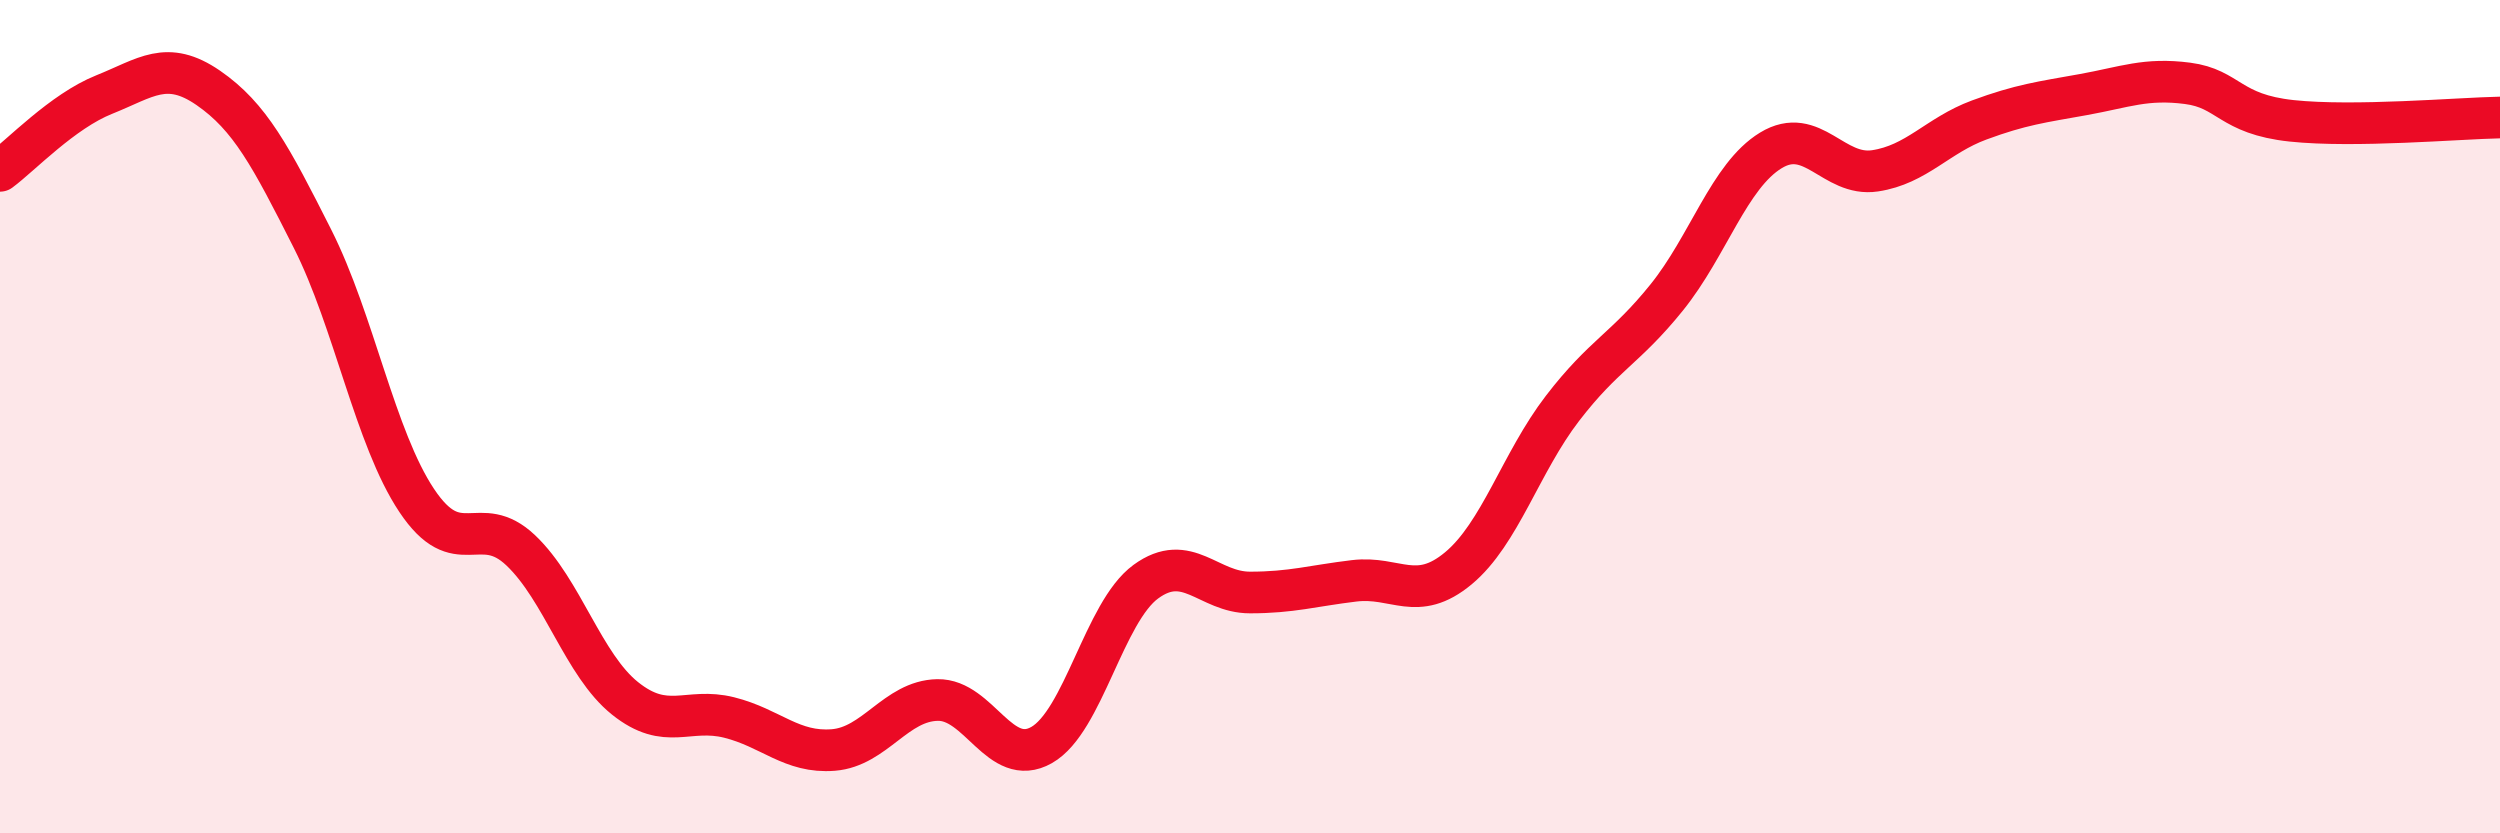
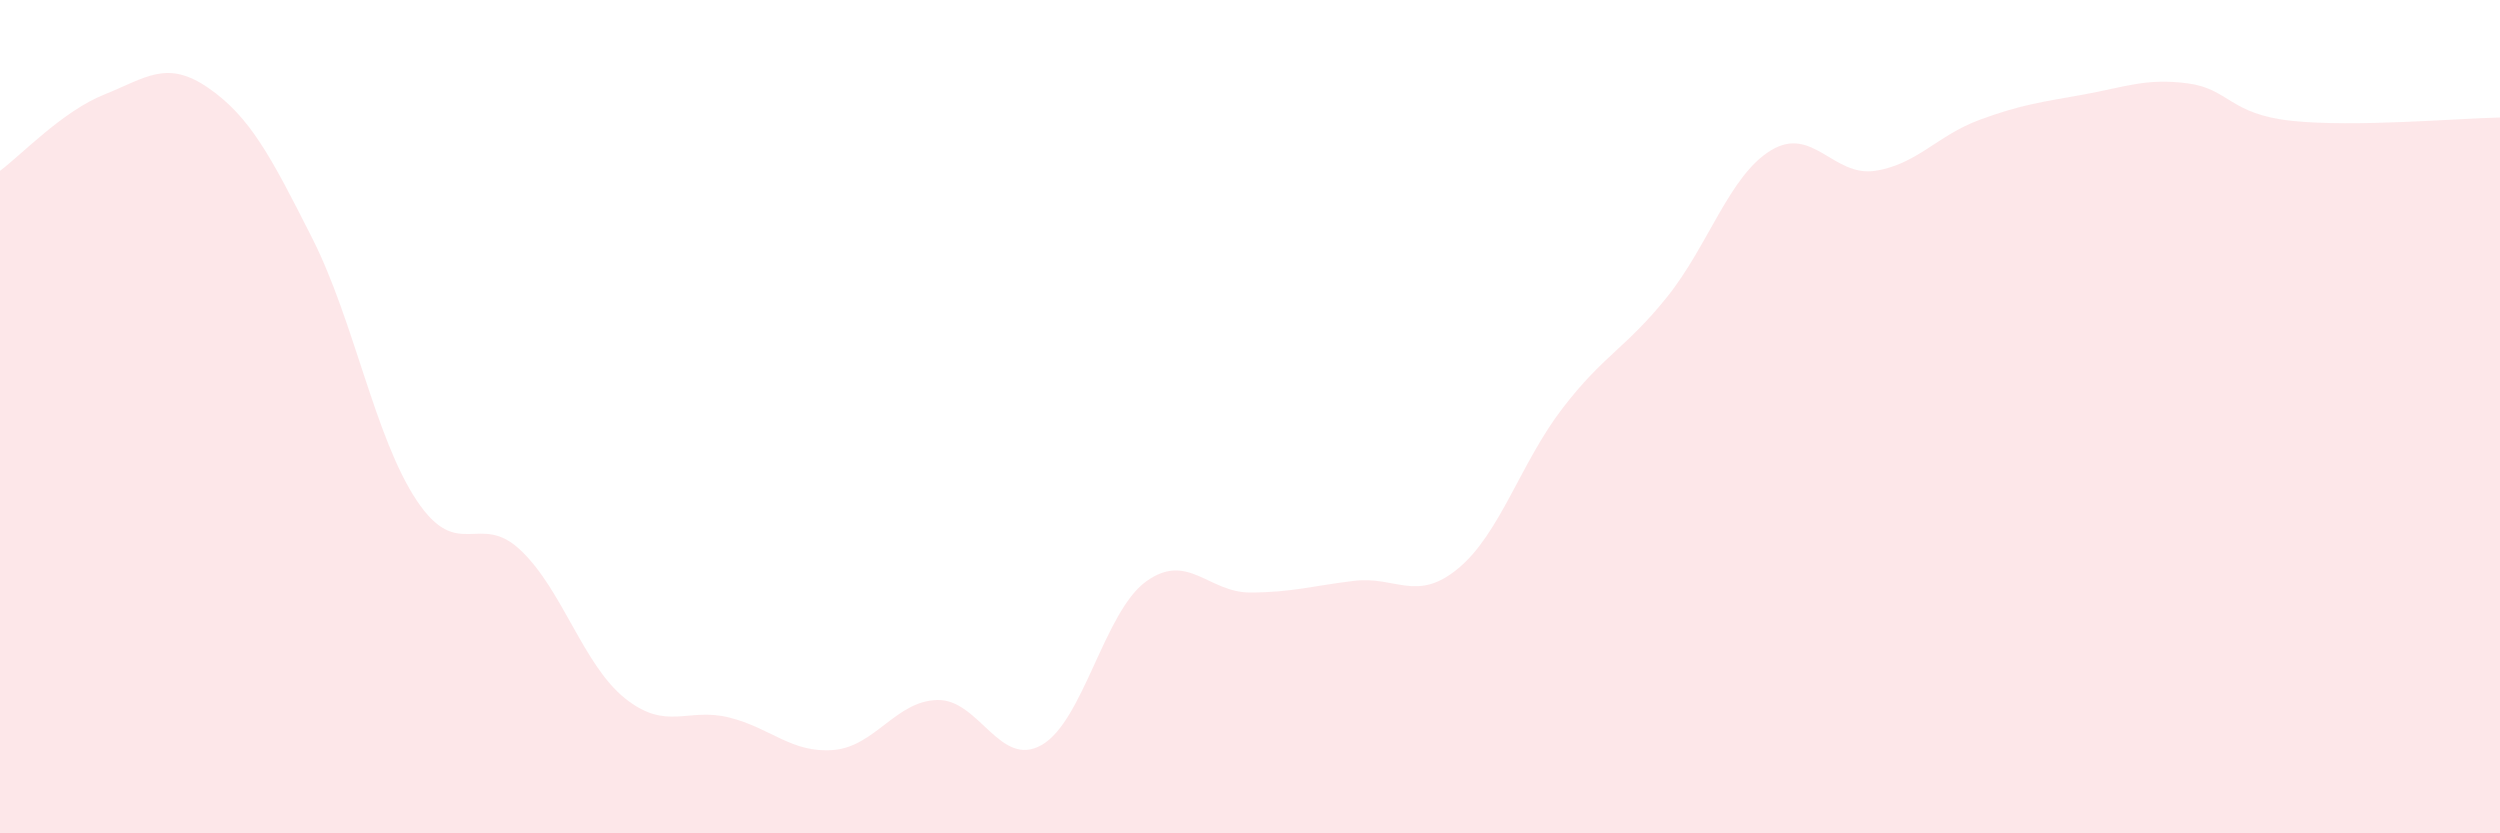
<svg xmlns="http://www.w3.org/2000/svg" width="60" height="20" viewBox="0 0 60 20">
  <path d="M 0,4.1 C 0.5,3.73 1.5,2.67 2.5,2.27 C 3.5,1.87 4,1.42 5,2.11 C 6,2.8 6.5,3.75 7.5,5.73 C 8.5,7.71 9,10.51 10,12.01 C 11,13.51 11.5,12.26 12.5,13.21 C 13.5,14.16 14,15.96 15,16.76 C 16,17.56 16.5,16.97 17.5,17.22 C 18.5,17.47 19,18.08 20,18 C 21,17.92 21.5,16.82 22.5,16.8 C 23.5,16.78 24,18.45 25,17.88 C 26,17.31 26.5,14.69 27.5,13.96 C 28.5,13.23 29,14.22 30,14.22 C 31,14.22 31.5,14.06 32.5,13.94 C 33.5,13.82 34,14.47 35,13.64 C 36,12.81 36.5,11.1 37.5,9.8 C 38.5,8.5 39,8.38 40,7.14 C 41,5.9 41.5,4.22 42.5,3.61 C 43.5,3 44,4.25 45,4.1 C 46,3.95 46.5,3.25 47.5,2.88 C 48.5,2.51 49,2.45 50,2.27 C 51,2.09 51.5,1.87 52.5,2 C 53.5,2.13 53.5,2.74 55,2.9 C 56.5,3.06 59,2.84 60,2.82L60 20L0 20Z" fill="#EB0A25" opacity="0.1" stroke-linecap="round" stroke-linejoin="round" />
-   <path d="M 0,4.1 C 0.5,3.73 1.5,2.67 2.5,2.27 C 3.5,1.87 4,1.42 5,2.11 C 6,2.8 6.5,3.75 7.5,5.73 C 8.5,7.71 9,10.51 10,12.01 C 11,13.51 11.5,12.26 12.5,13.21 C 13.5,14.16 14,15.96 15,16.76 C 16,17.56 16.5,16.97 17.5,17.22 C 18.5,17.47 19,18.08 20,18 C 21,17.92 21.5,16.82 22.5,16.8 C 23.5,16.78 24,18.45 25,17.88 C 26,17.31 26.5,14.69 27.5,13.96 C 28.5,13.23 29,14.22 30,14.22 C 31,14.22 31.5,14.06 32.5,13.94 C 33.5,13.82 34,14.47 35,13.64 C 36,12.81 36.5,11.1 37.5,9.8 C 38.5,8.5 39,8.38 40,7.14 C 41,5.9 41.5,4.22 42.5,3.61 C 43.5,3 44,4.25 45,4.1 C 46,3.95 46.5,3.25 47.5,2.88 C 48.5,2.51 49,2.45 50,2.27 C 51,2.09 51.5,1.87 52.5,2 C 53.5,2.13 53.5,2.74 55,2.9 C 56.5,3.06 59,2.84 60,2.82" stroke="#EB0A25" stroke-width="1" fill="none" stroke-linecap="round" stroke-linejoin="round" />
</svg>